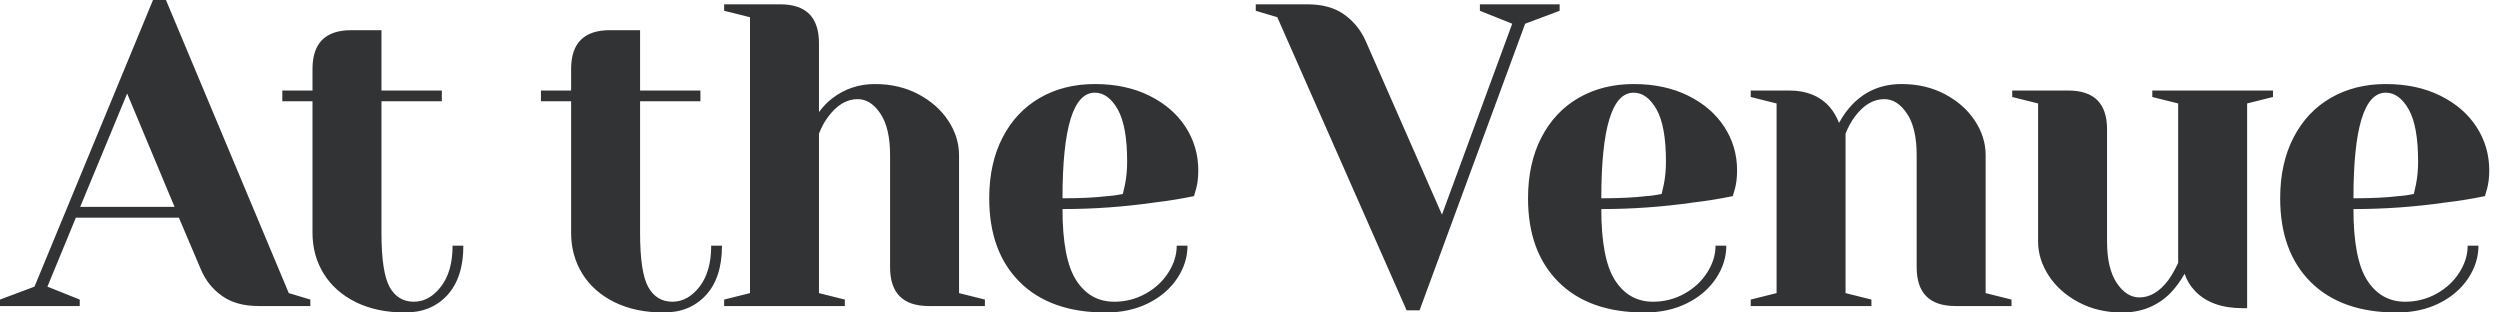
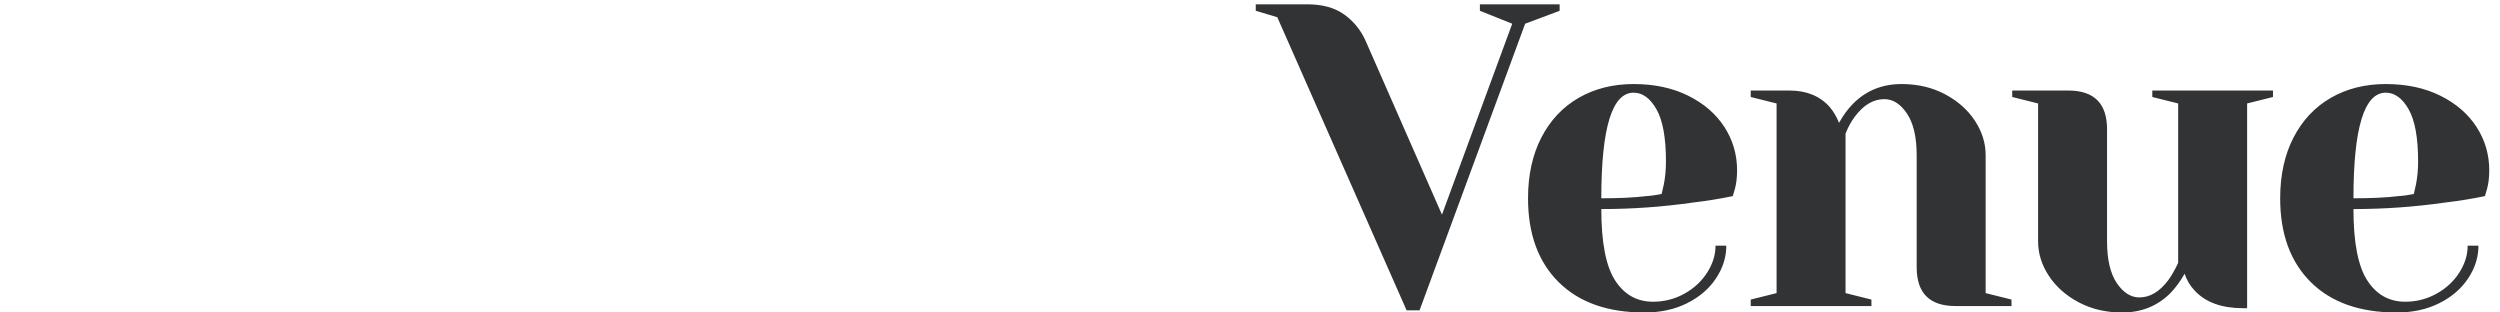
<svg xmlns="http://www.w3.org/2000/svg" width="128" height="16" viewBox="0 0 128 16" fill="none">
-   <path d="M33.986 16C34.883 16 35.604 15.702 36.149 15.106C36.693 14.51 36.965 13.668 36.965 12.579H36.413C36.413 13.462 36.215 14.161 35.818 14.676C35.42 15.191 34.957 15.448 34.427 15.448C33.883 15.448 33.471 15.198 33.191 14.698C32.912 14.198 32.772 13.271 32.772 11.917V5.186H35.862V4.635H32.772V1.545H31.227C29.903 1.545 29.241 2.207 29.241 3.531V4.635H27.696V5.186H29.241V11.917C29.241 12.697 29.432 13.396 29.815 14.014C30.197 14.632 30.745 15.117 31.459 15.47C32.173 15.823 33.015 16 33.986 16V16ZM43.255 15.669V15.338L41.931 15.007V6.841C42.063 6.503 42.225 6.209 42.416 5.959C42.858 5.37 43.358 5.076 43.917 5.076C44.358 5.076 44.745 5.322 45.076 5.815C45.407 6.308 45.572 7.018 45.572 7.945V13.683C45.572 15.007 46.234 15.669 47.558 15.669H50.427V15.338L49.103 15.007V7.945C49.103 7.327 48.919 6.738 48.551 6.179C48.184 5.62 47.672 5.168 47.018 4.822C46.363 4.476 45.624 4.303 44.8 4.303C43.976 4.303 43.248 4.546 42.615 5.032C42.38 5.208 42.151 5.444 41.931 5.738V2.207C41.931 0.883 41.269 0.221 39.945 0.221H37.076V0.552L38.4 0.883V15.007L37.076 15.338V15.669H43.255ZM56.607 16C57.431 16 58.159 15.842 58.791 15.525C59.424 15.209 59.917 14.786 60.27 14.257C60.623 13.727 60.8 13.168 60.8 12.579H60.248C60.248 13.05 60.105 13.51 59.818 13.959C59.531 14.407 59.141 14.768 58.648 15.04C58.155 15.312 57.622 15.448 57.048 15.448C56.224 15.448 55.577 15.084 55.106 14.356C54.635 13.628 54.4 12.41 54.4 10.704C55.974 10.704 57.533 10.593 59.078 10.372C59.814 10.284 60.498 10.174 61.131 10.041L61.241 9.666C61.315 9.401 61.352 9.085 61.352 8.717C61.352 7.908 61.134 7.169 60.7 6.499C60.266 5.83 59.648 5.297 58.847 4.899C58.045 4.502 57.114 4.303 56.055 4.303C54.996 4.303 54.058 4.539 53.241 5.01C52.425 5.48 51.788 6.157 51.332 7.04C50.876 7.923 50.648 8.96 50.648 10.152C50.648 11.976 51.17 13.407 52.215 14.444C53.26 15.481 54.723 16 56.607 16ZM54.4 10.152C54.4 6.547 54.952 4.745 56.055 4.745C56.511 4.745 56.901 5.028 57.225 5.595C57.548 6.161 57.71 7.055 57.71 8.276C57.71 8.688 57.673 9.078 57.6 9.446C57.541 9.696 57.504 9.857 57.489 9.931C57.21 9.99 56.945 10.027 56.695 10.041C56.106 10.115 55.341 10.152 54.4 10.152Z" fill="#323335" />
-   <path d="M4.083 15.669V15.338L2.428 14.676L3.884 11.145H9.159L10.284 13.793C10.52 14.352 10.88 14.805 11.366 15.15C11.851 15.496 12.476 15.669 13.241 15.669H15.89V15.338L14.786 15.007L8.497 0H7.834L1.766 14.676L0 15.338V15.669H4.083ZM8.938 10.593H4.105L6.51 4.789L8.938 10.593ZM20.745 16C21.642 16 22.363 15.702 22.908 15.106C23.452 14.51 23.724 13.668 23.724 12.579H23.172C23.172 13.462 22.974 14.161 22.576 14.676C22.179 15.191 21.716 15.448 21.186 15.448C20.642 15.448 20.23 15.198 19.95 14.698C19.671 14.198 19.531 13.271 19.531 11.917V5.186H22.621V4.634H19.531V1.545H17.986C16.662 1.545 16 2.207 16 3.531V4.634H14.455V5.186H16V11.917C16 12.697 16.191 13.396 16.574 14.014C16.956 14.632 17.504 15.117 18.218 15.47C18.931 15.823 19.774 16 20.745 16Z" fill="#323335" />
  <path d="M72.681 15.89L78.088 1.214L79.853 0.552V0.221H75.77V0.552L77.426 1.214L73.829 10.99L69.922 2.097C69.672 1.537 69.304 1.085 68.819 0.739C68.333 0.394 67.708 0.221 66.943 0.221H64.295V0.552L65.398 0.883L72.019 15.89H72.681ZM84.194 16C85.017 16 85.746 15.842 86.378 15.525C87.011 15.209 87.504 14.786 87.857 14.257C88.21 13.727 88.387 13.168 88.387 12.579H87.835C87.835 13.05 87.692 13.51 87.405 13.959C87.118 14.407 86.728 14.768 86.235 15.04C85.742 15.312 85.209 15.448 84.635 15.448C83.811 15.448 83.164 15.084 82.693 14.356C82.222 13.628 81.987 12.41 81.987 10.704C83.561 10.704 85.12 10.593 86.665 10.372C87.401 10.284 88.085 10.174 88.718 10.041L88.828 9.666C88.902 9.401 88.938 9.085 88.938 8.717C88.938 7.908 88.721 7.169 88.287 6.499C87.853 5.83 87.235 5.297 86.433 4.899C85.632 4.502 84.701 4.303 83.642 4.303C82.582 4.303 81.645 4.539 80.828 5.01C80.011 5.48 79.375 6.157 78.919 7.04C78.463 7.923 78.235 8.96 78.235 10.152C78.235 11.976 78.757 13.407 79.802 14.444C80.846 15.481 82.31 16 84.194 16ZM81.987 10.152C81.987 6.547 82.538 4.745 83.642 4.745C84.098 4.745 84.488 5.028 84.811 5.595C85.135 6.161 85.297 7.055 85.297 8.276C85.297 8.688 85.26 9.078 85.187 9.446C85.128 9.696 85.091 9.857 85.076 9.931C84.797 9.99 84.532 10.027 84.282 10.041C83.693 10.115 82.928 10.152 81.987 10.152ZM95.817 15.669V15.338L94.492 15.007V6.841C94.625 6.503 94.787 6.209 94.978 5.959C95.419 5.37 95.919 5.076 96.479 5.076C96.92 5.076 97.306 5.322 97.637 5.815C97.968 6.308 98.134 7.018 98.134 7.945V13.683C98.134 15.007 98.796 15.669 100.12 15.669H102.989V15.338L101.665 15.007V7.945C101.665 7.327 101.481 6.738 101.113 6.179C100.745 5.62 100.234 5.168 99.579 4.822C98.925 4.476 98.185 4.303 97.361 4.303C96.376 4.303 95.552 4.635 94.89 5.297C94.61 5.576 94.367 5.907 94.161 6.29C94.029 5.966 93.867 5.694 93.676 5.473C93.176 4.914 92.492 4.635 91.623 4.635H89.637V4.966L90.961 5.297V15.007L89.637 15.338V15.669H95.817ZM108.653 16C109.639 16 110.463 15.669 111.125 15.007C111.405 14.713 111.647 14.382 111.853 14.014C111.956 14.338 112.133 14.632 112.383 14.897C112.942 15.485 113.759 15.779 114.833 15.779H115.053V5.297L116.377 4.966V4.635H110.198V4.966L111.522 5.297V13.462C111.346 13.83 111.177 14.124 111.015 14.345C110.573 14.933 110.08 15.228 109.536 15.228C109.095 15.228 108.708 14.981 108.377 14.488C108.046 13.995 107.881 13.286 107.881 12.359V6.621C107.881 5.297 107.219 4.635 105.895 4.635H103.026V4.966L104.35 5.297V12.359C104.35 12.977 104.534 13.565 104.902 14.124C105.269 14.683 105.781 15.136 106.435 15.481C107.09 15.827 107.829 16 108.653 16ZM122.704 16C123.528 16 124.256 15.842 124.889 15.525C125.521 15.209 126.014 14.786 126.367 14.257C126.72 13.727 126.897 13.168 126.897 12.579H126.345C126.345 13.05 126.202 13.51 125.915 13.959C125.628 14.407 125.238 14.768 124.745 15.04C124.252 15.312 123.719 15.448 123.145 15.448C122.321 15.448 121.674 15.084 121.203 14.356C120.732 13.628 120.497 12.41 120.497 10.704C122.071 10.704 123.631 10.593 125.176 10.372C125.911 10.284 126.595 10.174 127.228 10.041L127.338 9.666C127.412 9.401 127.449 9.085 127.449 8.717C127.449 7.908 127.232 7.169 126.798 6.499C126.364 5.83 125.746 5.297 124.944 4.899C124.142 4.502 123.211 4.303 122.152 4.303C121.093 4.303 120.155 4.539 119.338 5.01C118.522 5.48 117.885 6.157 117.429 7.04C116.973 7.923 116.745 8.96 116.745 10.152C116.745 11.976 117.268 13.407 118.312 14.444C119.357 15.481 120.821 16 122.704 16ZM120.497 10.152C120.497 6.547 121.049 4.745 122.152 4.745C122.608 4.745 122.998 5.028 123.322 5.595C123.645 6.161 123.807 7.055 123.807 8.276C123.807 8.688 123.771 9.078 123.697 9.446C123.638 9.696 123.601 9.857 123.587 9.931C123.307 9.99 123.042 10.027 122.792 10.041C122.204 10.115 121.439 10.152 120.497 10.152Z" fill="#323335" />
</svg>